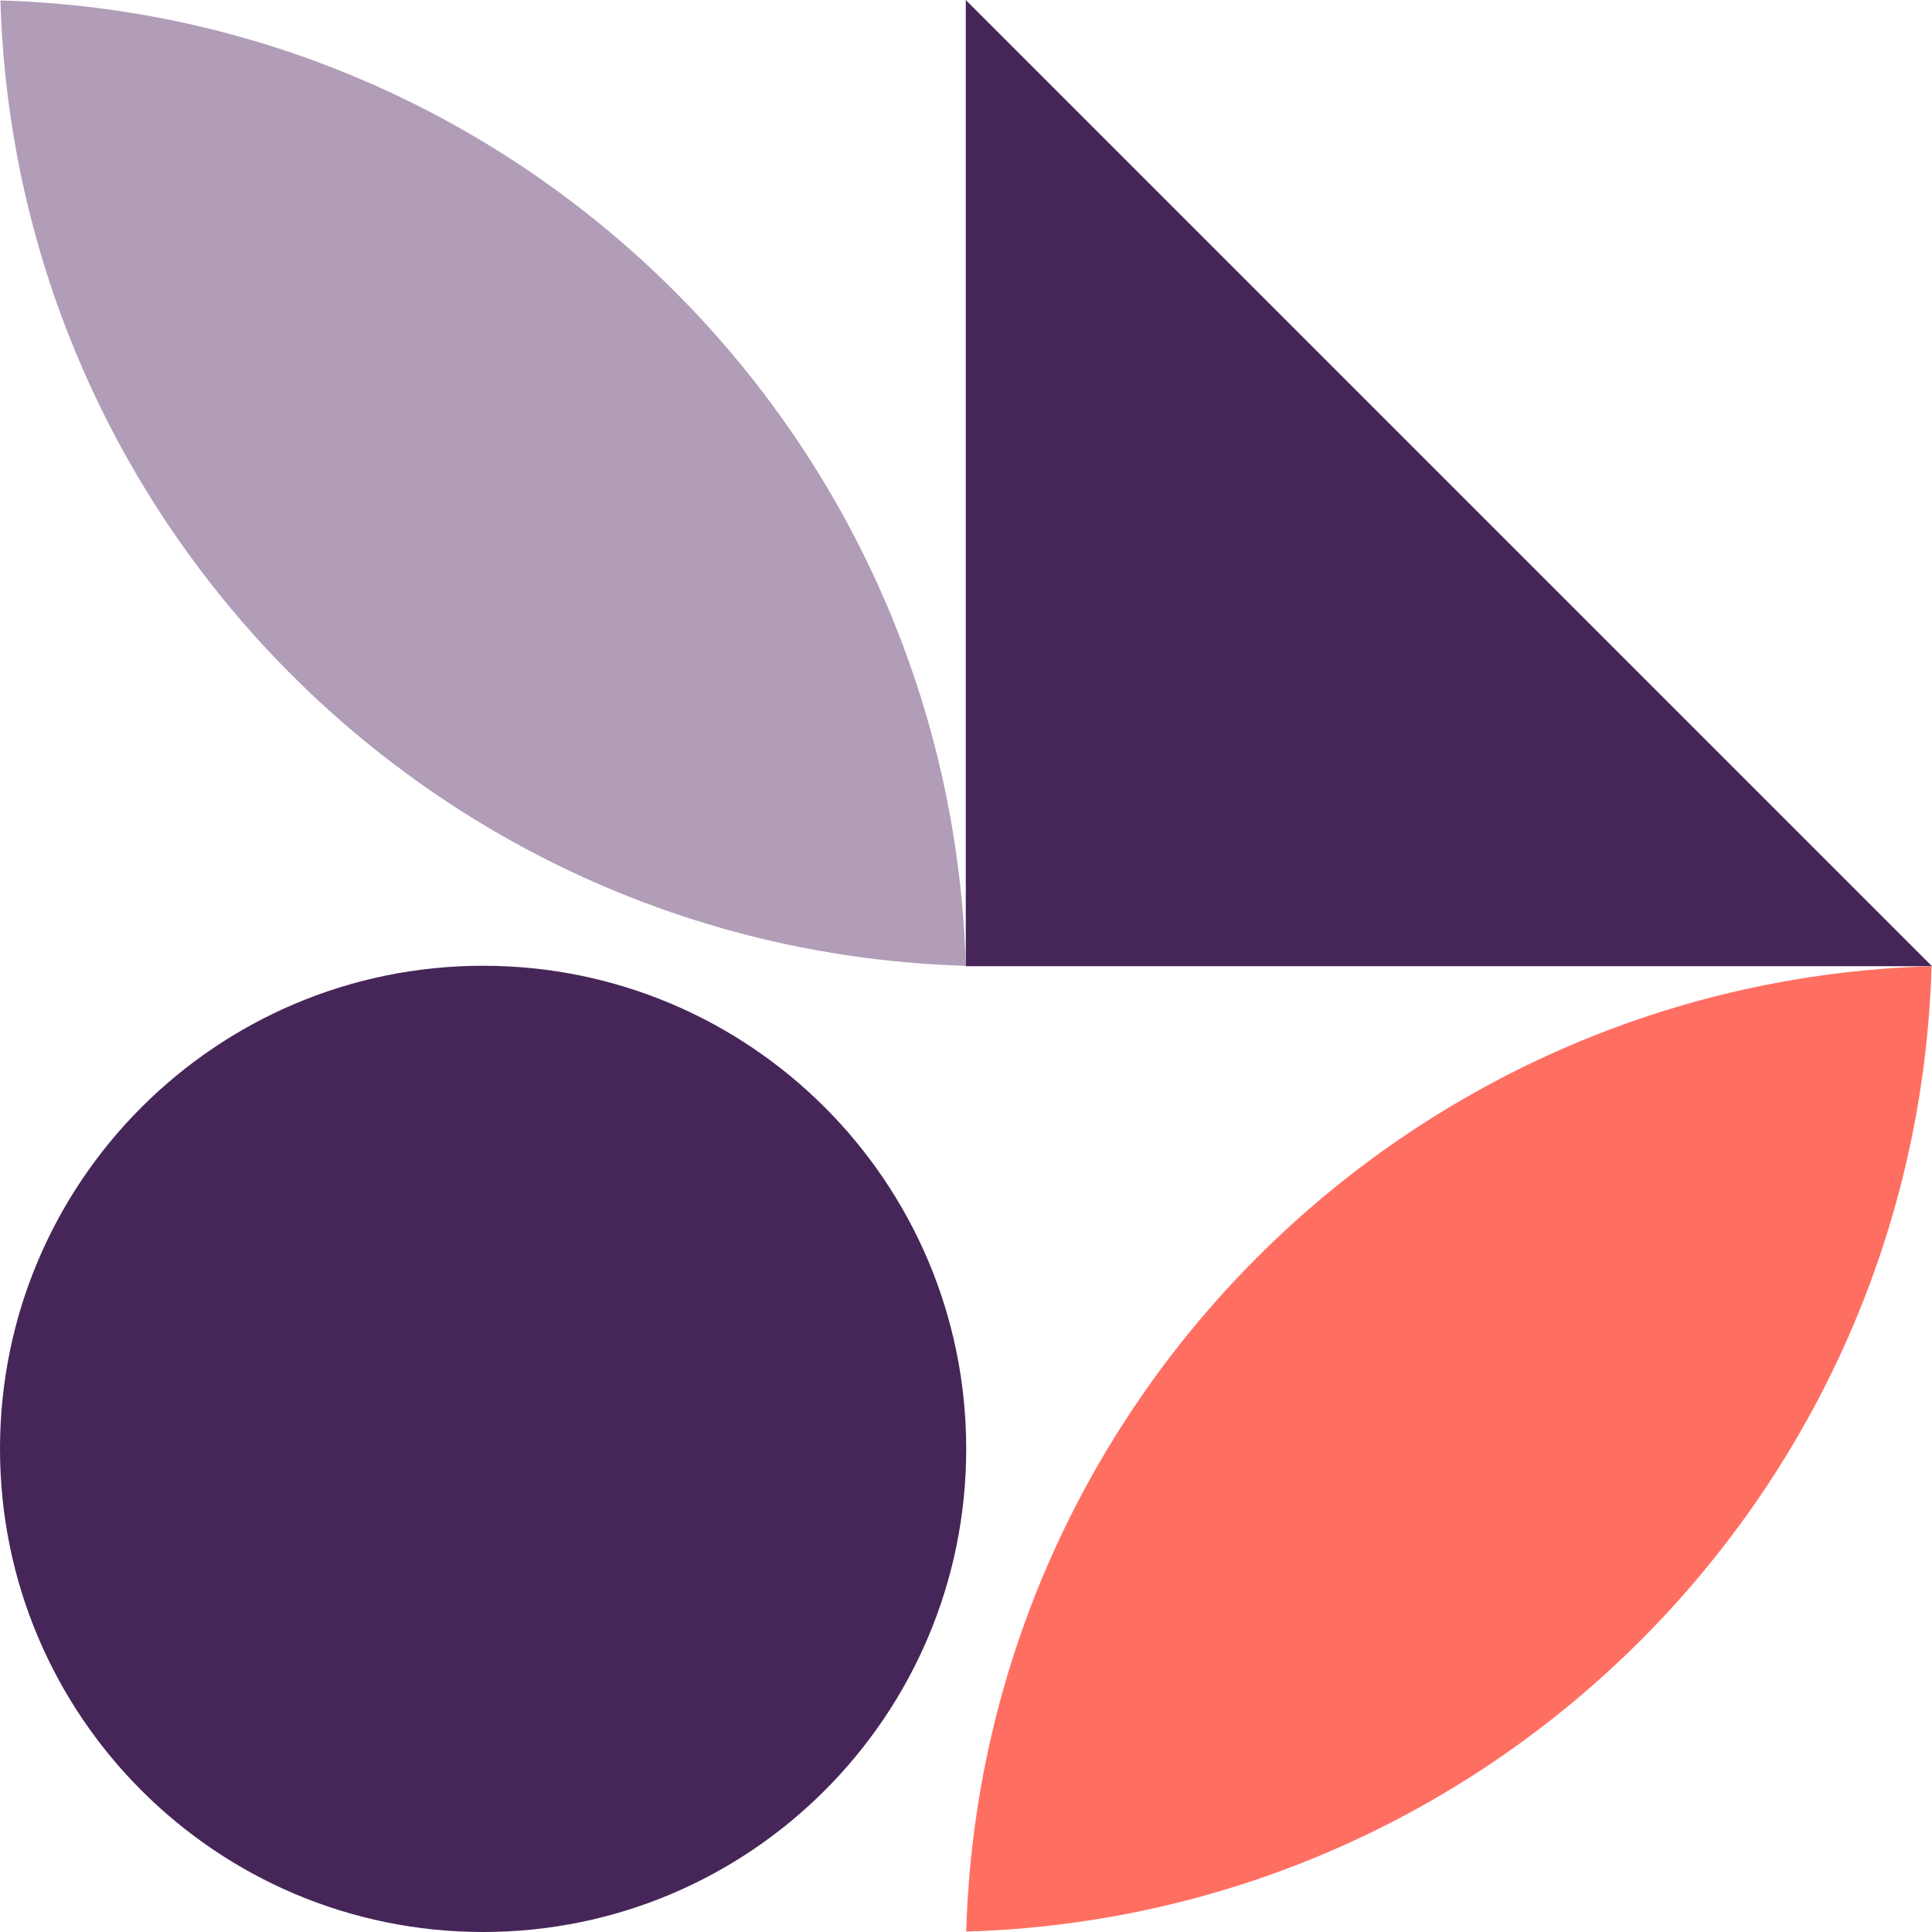
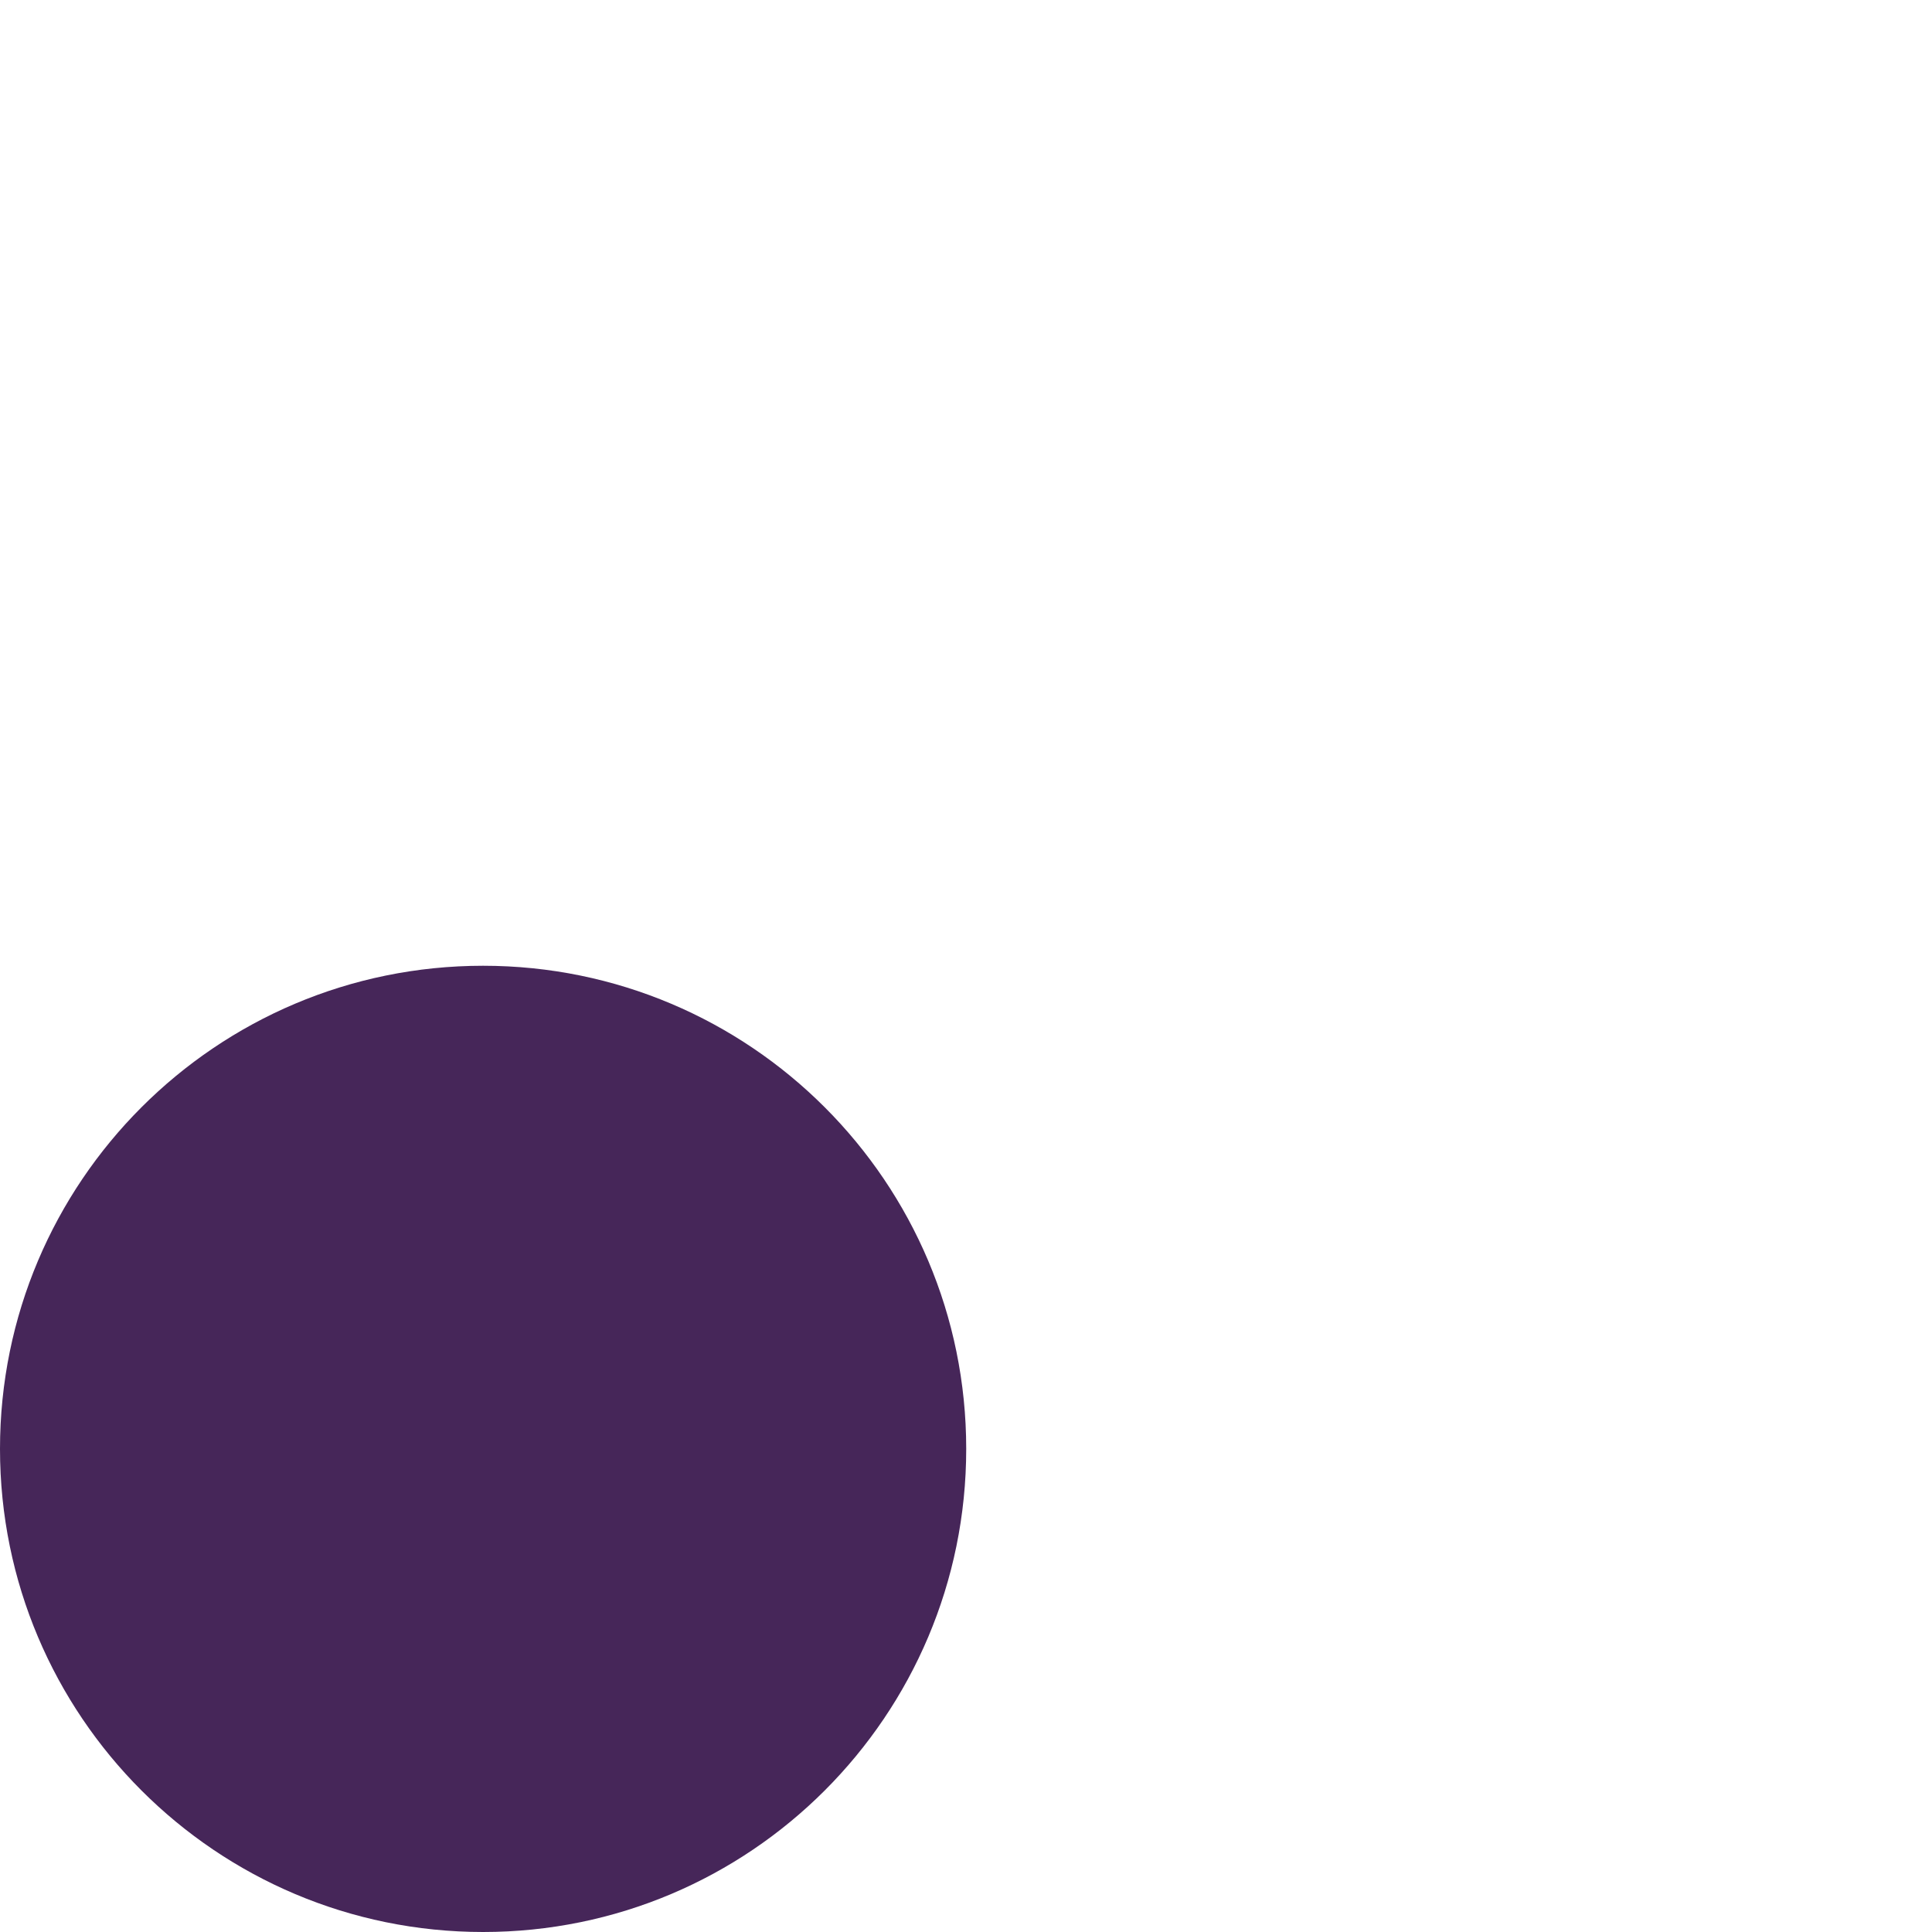
<svg xmlns="http://www.w3.org/2000/svg" width="72" height="72" viewBox="0 0 72 72" fill="none">
-   <path d="M35.992 35.992C35.422 16.38 19.628 0.585 0.016 0.017C0.585 19.628 16.38 35.423 35.992 35.993V35.992Z" fill="#B19DB8" />
-   <path d="M35.992 36.008H72L35.992 0V36.008Z" fill="#462659" />
  <path d="M18.004 72C27.947 72 36.008 63.939 36.008 53.995C36.008 44.052 27.947 35.991 18.004 35.991C8.061 35.991 0 44.052 0 53.995C0 63.939 8.061 72 18.004 72Z" fill="#462659" />
-   <path d="M36.008 71.984C55.62 71.415 71.415 55.62 71.984 36.008C52.372 36.577 36.577 52.372 36.008 71.984Z" fill="#FF6F61" />
</svg>